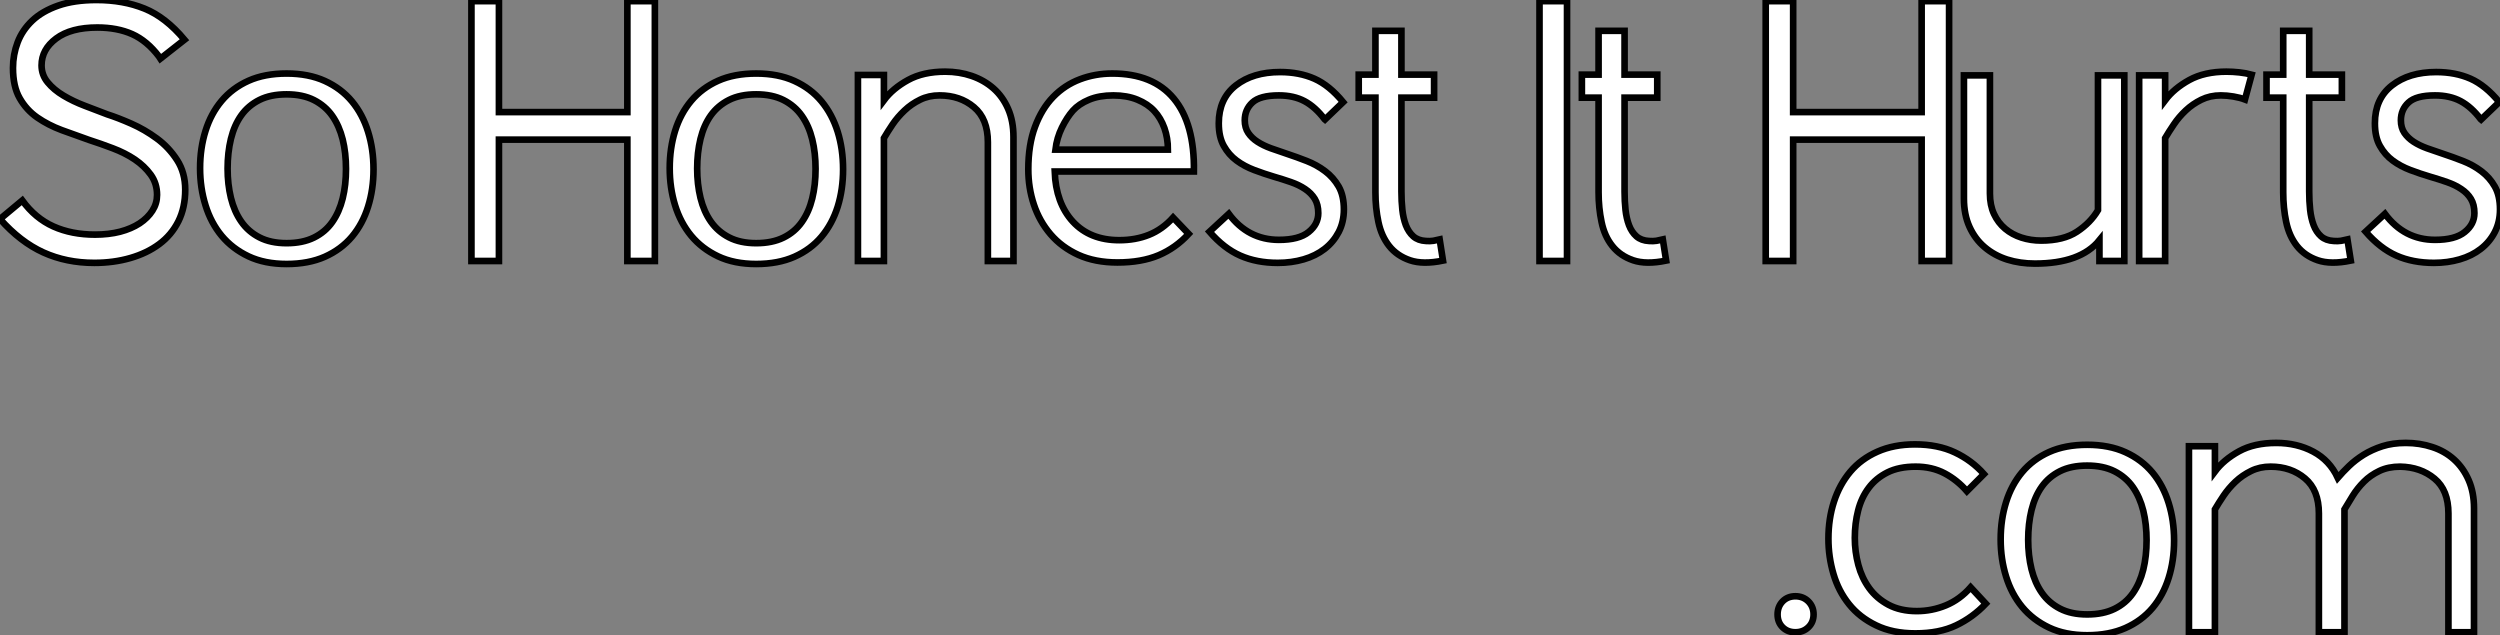
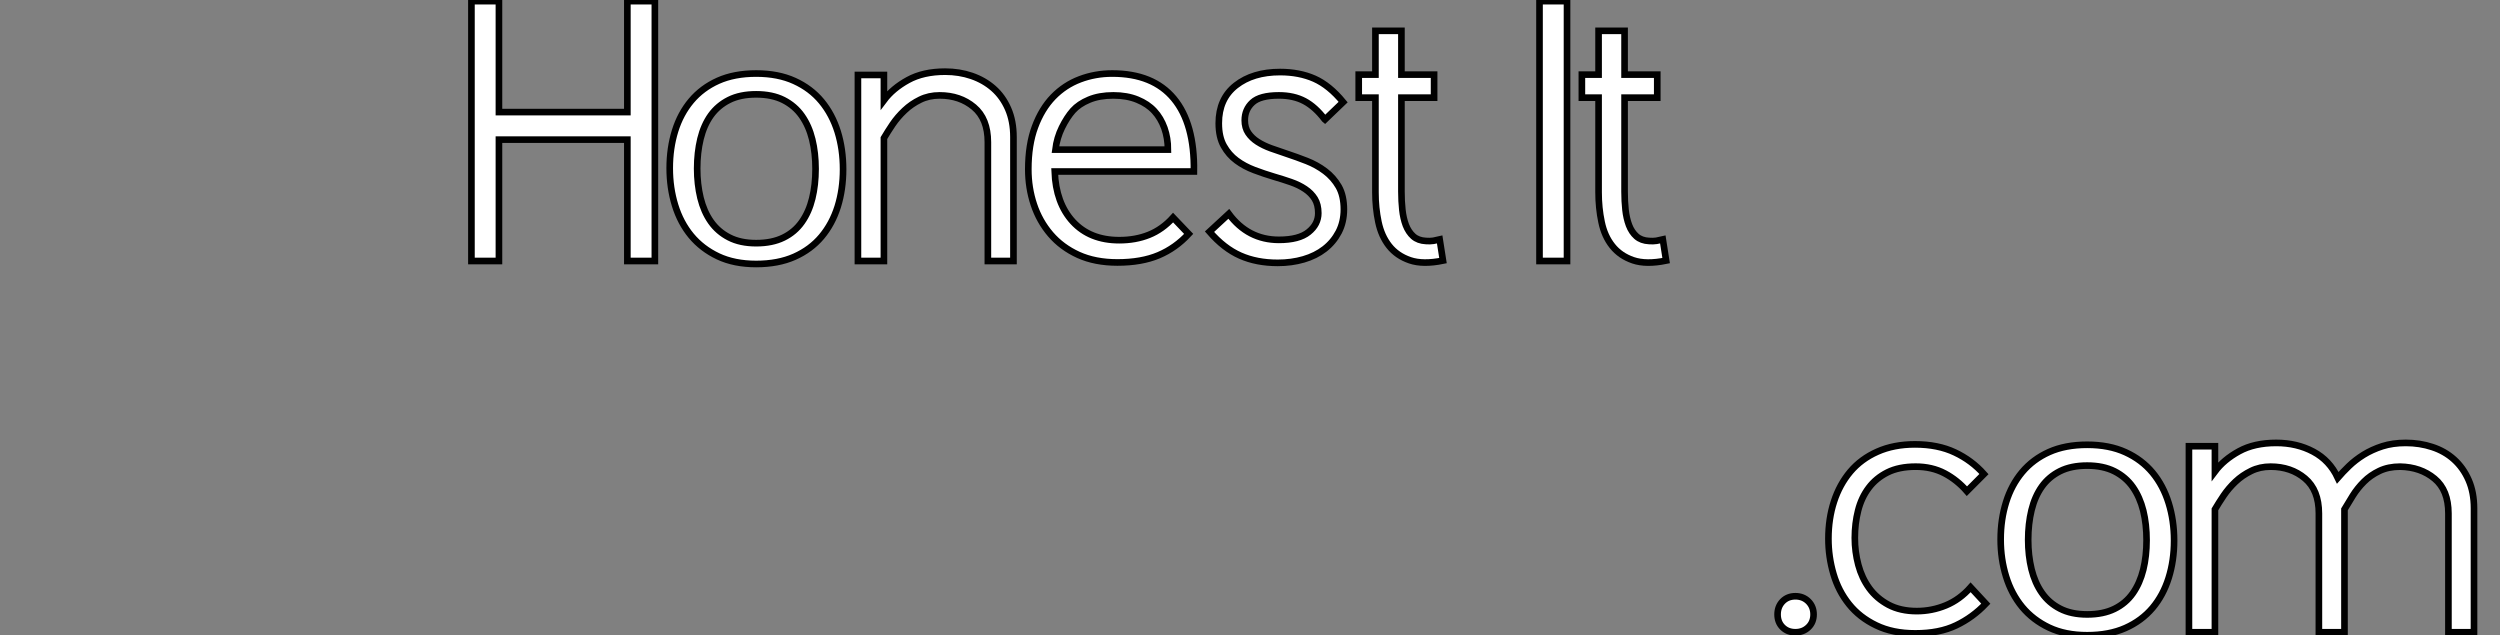
<svg xmlns="http://www.w3.org/2000/svg" viewBox="1.12 -39.37 377.1 95.82">
  <rect x="1.12" y="-39.37" width="377.1" height="95.82" fill="#808080" stroke="none" />
-   <path d="M25.31-30.52L25.09-30.86Q23.30-33.21 21.06-34.22Q18.82-35.22 15.79-35.22L15.79-35.22Q11.82-35.22 9.60-33.57Q7.39-31.92 7.39-29.51L7.39-29.51Q7.39-28.06 8.32-26.94Q9.24-25.82 10.70-24.95Q12.15-24.08 13.92-23.41Q15.68-22.74 17.30-22.12L17.30-22.12Q18.87-21.62 20.92-20.72Q22.96-19.82 24.78-18.48Q26.60-17.14 27.83-15.23Q29.06-13.33 29.06-10.75L29.06-10.75Q29.06-8.06 28.03-5.99Q26.99-3.92 25.14-2.55Q23.30-1.18 20.78-0.45Q18.26 0.28 15.34 0.28L15.34 0.28Q11.14 0.28 7.67-1.29Q4.20-2.86 1.12-6.33L1.12-6.33L4.48-9.13Q6.44-6.44 9.18-5.21Q11.93-3.98 15.46-3.98L15.46-3.98Q17.53-3.98 19.24-4.42Q20.94-4.87 22.18-5.68Q23.41-6.50 24.11-7.59Q24.81-8.68 24.81-9.97L24.81-9.97Q24.81-11.70 23.86-13.02Q22.90-14.34 21.45-15.32Q19.99-16.30 18.14-17.00Q16.30-17.70 14.56-18.26L14.56-18.26Q12.49-18.98 10.44-19.74Q8.40-20.50 6.75-21.64Q5.10-22.79 4.09-24.56Q3.08-26.32 3.08-29.12L3.08-29.12Q3.08-31.14 3.78-32.98Q4.48-34.83 5.99-36.26Q7.50-37.69 9.91-38.53Q12.32-39.37 15.68-39.37L15.68-39.37Q19.71-39.37 22.90-38.08Q26.10-36.79 28.95-33.38L28.95-33.38L25.31-30.52ZM53.31-13.89L53.31-13.89Q53.31-16.30 52.81-18.34Q52.30-20.38 51.24-21.90Q50.18-23.41 48.47-24.28Q46.76-25.14 44.35-25.14L44.35-25.14Q41.94-25.14 40.26-24.30Q38.58-23.46 37.52-21.98Q36.46-20.50 35.95-18.42Q35.45-16.35 35.45-13.94L35.45-13.94Q35.45-11.59 35.95-9.52Q36.46-7.45 37.52-5.94Q38.58-4.42 40.26-3.56Q41.94-2.69 44.35-2.69L44.35-2.69Q46.76-2.69 48.47-3.53Q50.18-4.37 51.24-5.88Q52.30-7.39 52.81-9.44Q53.31-11.48 53.31-13.89ZM57.46-13.83L57.46-13.83Q57.46-10.81 56.64-8.20Q55.83-5.60 54.21-3.67Q52.58-1.74 50.12-0.64Q47.66 0.45 44.35 0.45L44.35 0.45Q41.05 0.45 38.61-0.70Q36.18-1.85 34.55-3.81Q32.93-5.77 32.12-8.40Q31.30-11.03 31.30-14L31.30-14Q31.30-17.02 32.12-19.63Q32.93-22.23 34.55-24.16Q36.18-26.10 38.61-27.19Q41.05-28.28 44.35-28.28L44.35-28.28Q47.66-28.28 50.12-27.16Q52.58-26.04 54.21-24.08Q55.83-22.12 56.64-19.49Q57.46-16.86 57.46-13.83Z" fill="white" stroke="black" transform="scale(1,1)" />
  <path d="M99.90 0L95.75 0L95.75-18.31L76.38-18.31L76.38 0L72.23 0L72.23-39.20L76.38-39.20L76.38-22.46L95.75-22.46L95.75-39.20L99.90-39.20L99.90 0ZM124.14-13.89L124.14-13.89Q124.14-16.30 123.64-18.34Q123.14-20.38 122.07-21.90Q121.01-23.41 119.30-24.28Q117.59-25.14 115.18-25.14L115.18-25.14Q112.78-25.14 111.10-24.30Q109.42-23.46 108.35-21.98Q107.29-20.50 106.78-18.42Q106.28-16.35 106.28-13.94L106.28-13.94Q106.28-11.59 106.78-9.52Q107.29-7.45 108.35-5.94Q109.42-4.42 111.10-3.56Q112.78-2.69 115.18-2.69L115.18-2.69Q117.59-2.69 119.30-3.53Q121.01-4.37 122.07-5.88Q123.14-7.39 123.64-9.44Q124.14-11.48 124.14-13.89ZM128.29-13.83L128.29-13.83Q128.29-10.81 127.48-8.20Q126.66-5.60 125.04-3.67Q123.42-1.74 120.95-0.64Q118.49 0.45 115.18 0.45L115.18 0.45Q111.88 0.45 109.44-0.70Q107.01-1.85 105.38-3.81Q103.76-5.77 102.95-8.40Q102.14-11.03 102.14-14L102.14-14Q102.14-17.02 102.95-19.63Q103.76-22.23 105.38-24.16Q107.01-26.10 109.44-27.19Q111.88-28.28 115.18-28.28L115.18-28.28Q118.49-28.28 120.95-27.16Q123.42-26.04 125.04-24.08Q126.66-22.12 127.48-19.49Q128.29-16.86 128.29-13.83ZM153.99 0L150.13 0L150.13-17.92Q150.13-21.45 148.03-23.21Q145.93-24.98 142.85-24.98L142.85-24.98Q141.22-24.98 139.91-24.33Q138.59-23.69 137.56-22.71Q136.52-21.73 135.76-20.61Q135.01-19.49 134.45-18.54L134.45-18.54L134.45 0L130.53 0L130.53-28.06L134.45-28.06L134.45-24.25Q135.79-26.04 138.09-27.30Q140.38-28.56 143.69-28.56L143.69-28.56Q145.82-28.56 147.69-27.92Q149.57-27.27 150.97-26.04Q152.37-24.81 153.18-22.96Q153.99-21.11 153.99-18.70L153.99-18.70L153.99 0ZM178.07-6.55L180.42-4.09Q178.46-1.96 175.89-0.87Q173.31 0.22 169.67 0.22L169.67 0.22Q166.31 0.22 163.79-0.92Q161.27-2.07 159.59-4.03Q157.91-5.99 157.07-8.51Q156.23-11.03 156.23-13.83L156.23-13.83Q156.23-17.53 157.24-20.24Q158.25-22.96 159.98-24.75Q161.72-26.54 164.02-27.41Q166.31-28.28 168.89-28.28L168.89-28.28Q175.05-28.28 178.18-24.50Q181.32-20.72 181.21-13.50L181.21-13.50L160.21-13.50Q160.38-8.74 162.95-5.94Q165.53-3.14 169.95-3.14L169.95-3.14Q172.42-3.14 174.43-3.95Q176.45-4.76 178.07-6.55L178.07-6.55ZM160.32-16.80L177.29-16.80Q177.29-18.54 176.76-20.05Q176.22-21.56 175.24-22.62Q174.26-23.69 172.70-24.33Q171.13-24.98 169.06-24.98L169.06-24.98Q166.93-24.98 165.39-24.33Q163.85-23.69 162.95-22.68Q162.06-21.67 161.30-20.13Q160.54-18.59 160.32-16.80L160.32-16.80ZM200.98-21.34L200.92-21.39Q199.52-23.24 197.90-24.11Q196.27-24.98 194.03-24.98L194.03-24.98Q191.18-24.98 190.03-23.91Q188.88-22.85 188.88-21.22L188.88-21.22Q188.88-20.10 189.41-19.32Q189.94-18.54 190.81-17.98Q191.68-17.42 192.83-17.00Q193.98-16.58 195.21-16.18L195.21-16.18Q196.72-15.68 198.23-15.09Q199.74-14.50 201.00-13.55Q202.26-12.60 203.05-11.23Q203.83-9.86 203.83-7.78L203.83-7.78Q203.83-5.88 203.05-4.37Q202.26-2.86 200.92-1.82Q199.58-0.78 197.76-0.25Q195.94 0.28 193.86 0.28L193.86 0.28Q190.67 0.28 188.21-0.81Q185.74-1.90 183.56-4.42L183.56-4.42L186.47-7.11Q189.38-3.19 194.03-3.19L194.03-3.19Q197.06-3.19 198.51-4.37Q199.97-5.54 199.97-7.22L199.97-7.22Q199.97-8.51 199.44-9.38Q198.90-10.25 197.98-10.86Q197.06-11.48 195.85-11.90Q194.65-12.32 193.30-12.71L193.30-12.71Q191.79-13.16 190.31-13.72Q188.82-14.28 187.65-15.15Q186.47-16.02 185.72-17.36Q184.96-18.70 184.96-20.78L184.96-20.78Q184.96-24.47 187.54-26.49Q190.11-28.50 194.20-28.50L194.20-28.50Q197.11-28.50 199.38-27.50Q201.65-26.49 203.72-23.97L203.72-23.97L200.98-21.34ZM208.59-10.36L208.59-24.64L206.07-24.64L206.07-28.11L208.59-28.11L208.59-34.72L212.51-34.72L212.51-28.11L217.44-28.11L217.44-24.64L212.51-24.64L212.51-10.47Q212.51-9.02 212.65-7.73Q212.79-6.44 213.18-5.40Q213.58-4.37 214.30-3.72Q215.03-3.08 216.21-3.02L216.21-3.02Q216.82-2.97 217.33-3.05Q217.83-3.14 218.28-3.25L218.28-3.25L218.78-0.06Q215.76 0.56 213.80-0.11Q211.84-0.78 210.66-2.27Q209.49-3.75 209.04-5.88Q208.59-8.01 208.59-10.36L208.59-10.36Z" fill="white" stroke="black" transform="scale(1,1)" />
  <path d="M237.49 0L233.34 0L233.34-39.20L237.49-39.20L237.49 0ZM242.25-10.36L242.25-24.64L239.73-24.64L239.73-28.11L242.25-28.11L242.25-34.72L246.17-34.72L246.17-28.11L251.10-28.11L251.10-24.64L246.17-24.64L246.17-10.47Q246.17-9.02 246.31-7.73Q246.45-6.44 246.84-5.40Q247.23-4.37 247.96-3.72Q248.69-3.08 249.86-3.02L249.86-3.02Q250.48-2.97 250.98-3.05Q251.49-3.14 251.94-3.25L251.94-3.25L252.44-0.06Q249.42 0.56 247.46-0.11Q245.50-0.78 244.32-2.27Q243.14-3.75 242.70-5.88Q242.25-8.01 242.25-10.36L242.25-10.36Z" fill="white" stroke="black" transform="scale(1,1)" />
-   <path d="M295.12 0L290.98 0L290.98-18.31L271.60-18.31L271.60 0L267.46 0L267.46-39.20L271.60-39.20L271.60-22.46L290.98-22.46L290.98-39.20L295.12-39.20L295.12 0ZM297.36-28L301.28-28L301.28-10.19Q301.28-8.40 301.90-7.08Q302.51-5.77 303.58-4.87Q304.64-3.98 306.04-3.53Q307.44-3.08 309.01-3.08L309.01-3.08Q312.37-3.08 314.41-4.42Q316.46-5.77 317.58-7.67L317.58-7.67L317.58-28L321.55-28L321.55 0L317.80 0L317.80-3.14Q314.94 0.39 308.06 0.39L308.06 0.39Q305.82 0.39 303.88-0.22Q301.95-0.84 300.50-2.07Q299.04-3.30 298.20-5.15Q297.36-7 297.36-9.41L297.36-9.41L297.36-28ZM340.76-28.11L339.75-24.36Q339.02-24.64 338.02-24.81Q337.01-24.98 336.11-24.98L336.11-24.98Q334.49-24.98 333.17-24.33Q331.86-23.69 330.82-22.71Q329.78-21.73 329.03-20.61Q328.27-19.49 327.71-18.54L327.71-18.54L327.71 0L323.79 0L323.79-28L327.71-28L327.71-24.25Q329.06-26.04 331.35-27.30Q333.65-28.56 336.95-28.56L336.95-28.56Q337.90-28.56 338.91-28.45Q339.92-28.34 340.76-28.11L340.76-28.11ZM345.52-10.36L345.52-24.64L343.00-24.64L343.00-28.11L345.52-28.11L345.52-34.72L349.44-34.72L349.44-28.11L354.37-28.11L354.37-24.64L349.44-24.64L349.44-10.47Q349.44-9.02 349.58-7.73Q349.72-6.44 350.11-5.40Q350.50-4.37 351.23-3.72Q351.96-3.08 353.14-3.02L353.14-3.02Q353.75-2.97 354.26-3.05Q354.76-3.14 355.21-3.25L355.21-3.25L355.71-0.06Q352.69 0.56 350.73-0.11Q348.77-0.78 347.59-2.27Q346.42-3.75 345.97-5.88Q345.52-8.01 345.52-10.36L345.52-10.36ZM375.37-21.34L375.31-21.39Q373.91-23.24 372.29-24.11Q370.66-24.98 368.42-24.98L368.42-24.98Q365.57-24.98 364.42-23.91Q363.27-22.85 363.27-21.22L363.27-21.22Q363.27-20.10 363.80-19.32Q364.34-18.54 365.20-17.98Q366.07-17.42 367.22-17.00Q368.37-16.58 369.60-16.18L369.60-16.18Q371.11-15.68 372.62-15.09Q374.14-14.50 375.40-13.55Q376.66-12.60 377.44-11.23Q378.22-9.86 378.22-7.78L378.22-7.78Q378.22-5.88 377.44-4.37Q376.66-2.86 375.31-1.82Q373.97-0.78 372.15-0.25Q370.33 0.28 368.26 0.28L368.26 0.28Q365.06 0.28 362.60-0.81Q360.14-1.90 357.95-4.42L357.95-4.42L360.86-7.11Q363.78-3.19 368.42-3.19L368.42-3.19Q371.45-3.19 372.90-4.37Q374.36-5.54 374.36-7.22L374.36-7.22Q374.36-8.51 373.83-9.38Q373.30-10.25 372.37-10.86Q371.45-11.48 370.24-11.90Q369.04-12.32 367.70-12.71L367.70-12.71Q366.18-13.16 364.70-13.72Q363.22-14.28 362.04-15.15Q360.86-16.02 360.11-17.36Q359.35-18.70 359.35-20.78L359.35-20.78Q359.35-24.47 361.93-26.49Q364.50-28.50 368.59-28.50L368.59-28.50Q371.50-28.50 373.77-27.50Q376.04-26.49 378.11-23.97L378.11-23.97L375.37-21.34Z" fill="white" stroke="black" transform="scale(1,1)" />
  <path d="" fill="white" stroke="black" transform="scale(1,1)" />
  <path d="M269.25 53.31L269.25 53.31Q269.25 52.14 270.00 51.35Q270.76 50.57 271.94 50.57L271.94 50.57Q273.11 50.57 273.90 51.35Q274.68 52.14 274.68 53.31L274.68 53.31Q274.68 54.49 273.90 55.24Q273.11 56 271.94 56L271.94 56Q270.76 56 270.00 55.24Q269.25 54.49 269.25 53.31ZM298.37 49.22L300.66 51.69Q298.70 53.76 296.18 54.96Q293.66 56.17 290.02 56.17L290.02 56.17Q286.61 56.17 284.12 54.96Q281.62 53.76 280.03 51.77Q278.43 49.78 277.68 47.21Q276.92 44.63 276.92 41.89L276.92 41.89Q276.92 38.86 277.76 36.29Q278.60 33.71 280.22 31.78Q281.85 29.85 284.31 28.76Q286.78 27.66 289.97 27.66L289.97 27.66Q293.44 27.66 295.99 28.87Q298.54 30.07 300.38 32.14L300.38 32.14L297.81 34.72Q296.35 33.04 294.45 32.03Q292.54 31.02 290.08 31.02L290.08 31.02Q287.56 31.02 285.82 31.89Q284.09 32.76 283.00 34.22Q281.90 35.67 281.40 37.63Q280.90 39.59 280.90 41.78L280.90 41.78Q280.90 43.85 281.43 45.84Q281.96 47.82 283.08 49.36Q284.20 50.90 285.99 51.86Q287.78 52.81 290.25 52.81L290.25 52.81Q292.54 52.81 294.64 51.94Q296.74 51.07 298.37 49.22L298.37 49.22ZM324.91 42.11L324.91 42.11Q324.91 39.70 324.41 37.66Q323.90 35.62 322.84 34.10Q321.78 32.59 320.07 31.72Q318.36 30.86 315.95 30.86L315.95 30.86Q313.54 30.86 311.86 31.70Q310.18 32.54 309.12 34.02Q308.06 35.50 307.55 37.58Q307.05 39.65 307.05 42.06L307.05 42.06Q307.05 44.41 307.55 46.48Q308.06 48.55 309.12 50.06Q310.18 51.58 311.86 52.44Q313.54 53.31 315.95 53.31L315.95 53.31Q318.36 53.31 320.07 52.47Q321.78 51.63 322.84 50.12Q323.90 48.61 324.41 46.56Q324.91 44.52 324.91 42.11ZM329.06 42.17L329.06 42.17Q329.06 45.19 328.24 47.80Q327.43 50.40 325.81 52.33Q324.18 54.26 321.72 55.36Q319.26 56.45 315.95 56.45L315.95 56.45Q312.65 56.45 310.21 55.30Q307.78 54.15 306.15 52.19Q304.53 50.23 303.72 47.60Q302.90 44.97 302.90 42L302.90 42Q302.90 38.98 303.72 36.37Q304.53 33.77 306.15 31.84Q307.78 29.90 310.21 28.81Q312.65 27.72 315.95 27.72L315.95 27.72Q319.26 27.72 321.72 28.84Q324.18 29.96 325.81 31.92Q327.43 33.88 328.24 36.51Q329.06 39.14 329.06 42.17ZM374.30 56L370.44 56L370.44 38.08Q370.44 34.55 368.34 32.82Q366.24 31.08 363.16 31.02L363.16 31.02Q361.37 31.02 360.02 31.67Q358.68 32.31 357.70 33.29Q356.72 34.27 356.02 35.39Q355.32 36.51 354.76 37.46L354.76 37.46L354.76 56L350.90 56L350.90 38.08Q350.90 34.55 348.80 32.79Q346.70 31.02 343.62 31.02L343.62 31.02Q341.99 31.02 340.68 31.67Q339.36 32.31 338.32 33.29Q337.29 34.27 336.53 35.39Q335.78 36.51 335.22 37.46L335.22 37.46L335.22 56L331.30 56L331.30 27.94L335.22 27.94L335.22 31.75Q336.56 29.96 338.86 28.70Q341.15 27.44 344.46 27.44L344.46 27.44Q347.59 27.44 350.06 28.76Q352.52 30.07 353.75 32.70L353.75 32.70Q354.48 31.86 355.43 30.94Q356.38 30.02 357.64 29.23Q358.90 28.45 360.47 27.94Q362.04 27.44 364.00 27.44L364.00 27.44Q366.13 27.44 368.00 28.06Q369.88 28.67 371.28 29.93Q372.68 31.19 373.49 33.04Q374.30 34.89 374.30 37.30L374.30 37.30L374.30 56Z" fill="white" stroke="black" transform="scale(1,1)" />
</svg>